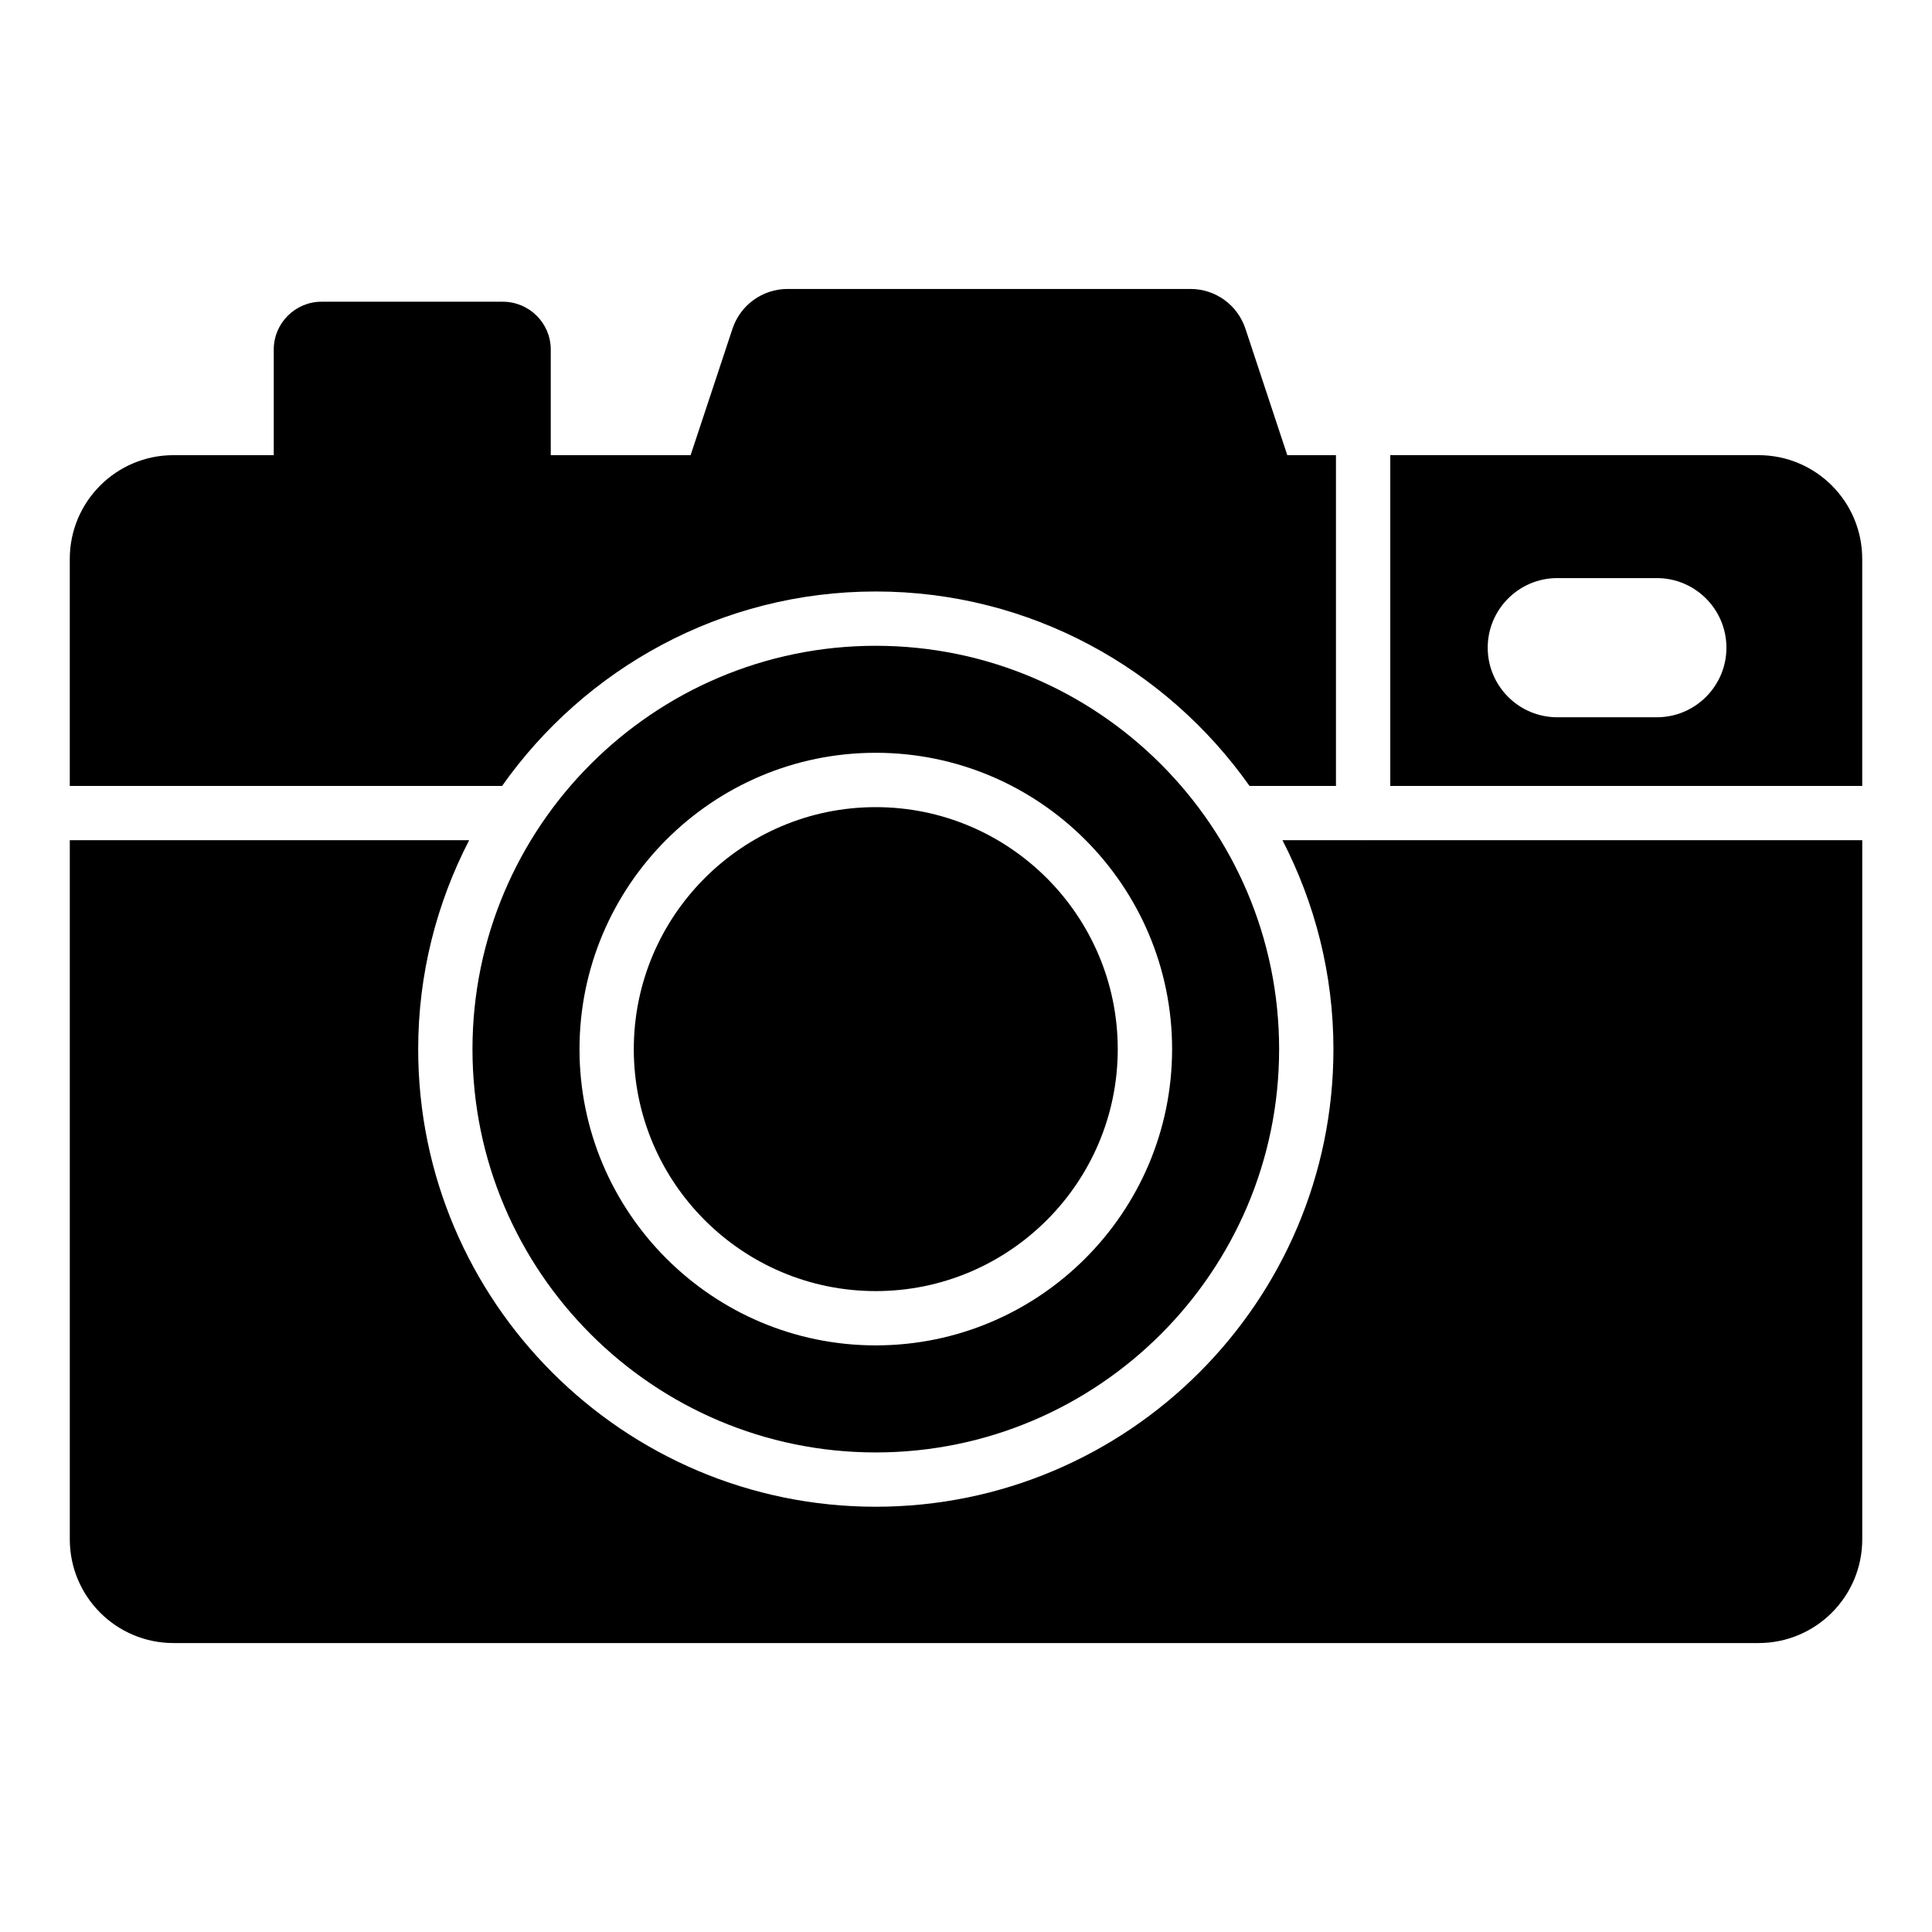
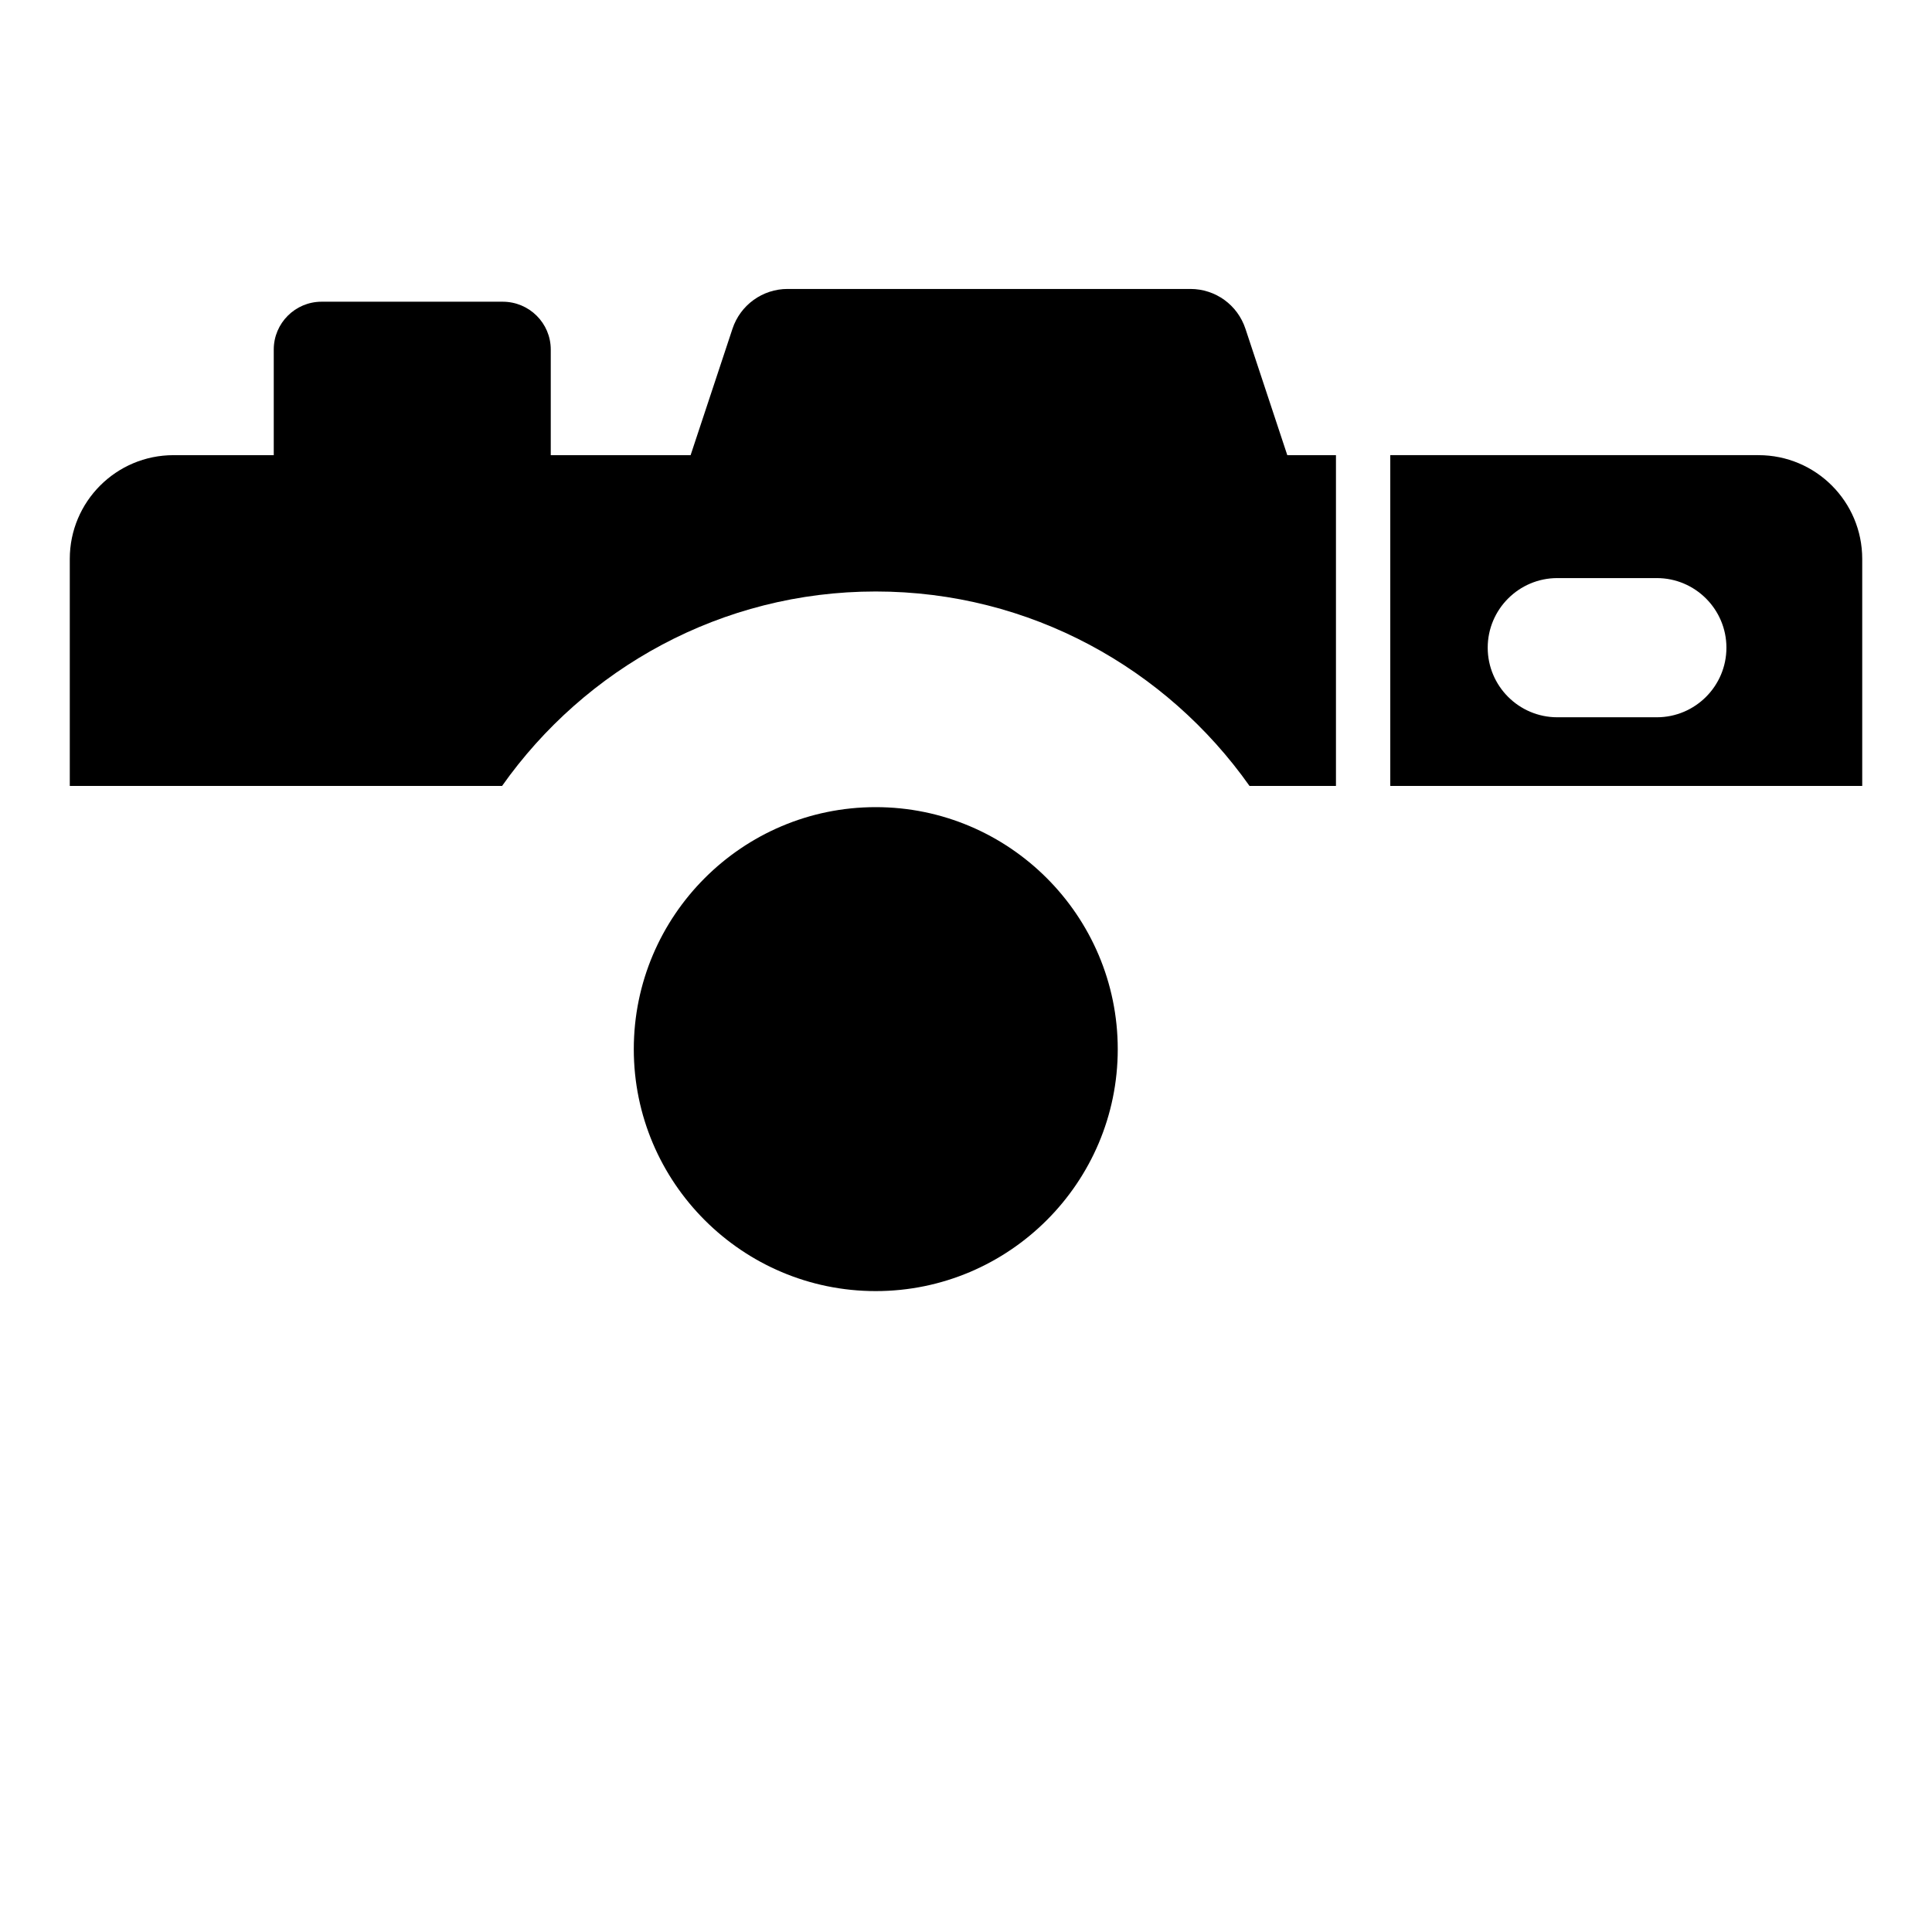
<svg xmlns="http://www.w3.org/2000/svg" fill="#000000" width="800px" height="800px" version="1.1" viewBox="144 144 512 512">
  <g>
    <path d="m376.07 357.9c-35.348 0-64.109 28.773-64.109 64.145 0 35.348 28.762 64.109 64.109 64.109 35.367 0 64.145-28.762 64.145-64.109-0.004-35.371-28.777-64.145-64.145-64.145z" />
    <path d="m376.07 300.75c40.91 0 77.082 20.414 99.062 51.527h22.91v-87.656h-12.898l-11.082-33.469c-2.086-6.332-7.918-10.578-14.609-10.578h-106.74c-6.621 0-12.523 4.246-14.609 10.578l-11.086 33.469h-37.062v-27.996c0-6.981-5.688-12.668-12.738-12.668h-48.004c-6.981 0-12.668 5.688-12.668 12.668v27.996h-26.562c-15.184 0-27.492 12.309-27.492 27.496v60.164h114.56c21.973-31.117 58.125-51.531 99.016-51.531z" />
    <path d="m610.02 264.62h-97.582v87.656h125.07v-60.164c0-15.184-12.305-27.492-27.492-27.492zm-26.945 69.465h-26.371c-10.172 0-18.445-8.27-18.445-18.441s8.277-18.445 18.445-18.445h26.371c10.168 0 18.445 8.277 18.445 18.445s-8.277 18.441-18.445 18.441z" />
-     <path d="m376.07 315.14c-58.922 0-106.86 47.965-106.86 106.91 0 58.922 47.934 106.86 106.86 106.86 58.949 0 106.91-47.934 106.91-106.86 0-58.945-47.961-106.91-106.91-106.91zm0.008 185.4c-43.289 0-78.504-35.215-78.504-78.504 0-43.305 35.215-78.539 78.504-78.539 43.305 0 78.539 35.234 78.539 78.539-0.004 43.289-35.238 78.504-78.539 78.504z" />
-     <path d="m505.24 366.68c-0.023 0-0.047-0.012-0.07-0.016h-21.305c8.578 16.625 13.508 35.426 13.508 55.387 0 66.855-54.414 121.25-121.3 121.25-66.855 0-121.25-54.395-121.25-121.25 0-19.961 4.93-38.762 13.504-55.387h-105.83v185.27c0 15.188 12.309 27.492 27.492 27.492h420.03c15.191 0 27.496-12.309 27.496-27.492v-185.27h-132.2c-0.027 0-0.047 0.016-0.07 0.016z" />
  </g>
</svg>